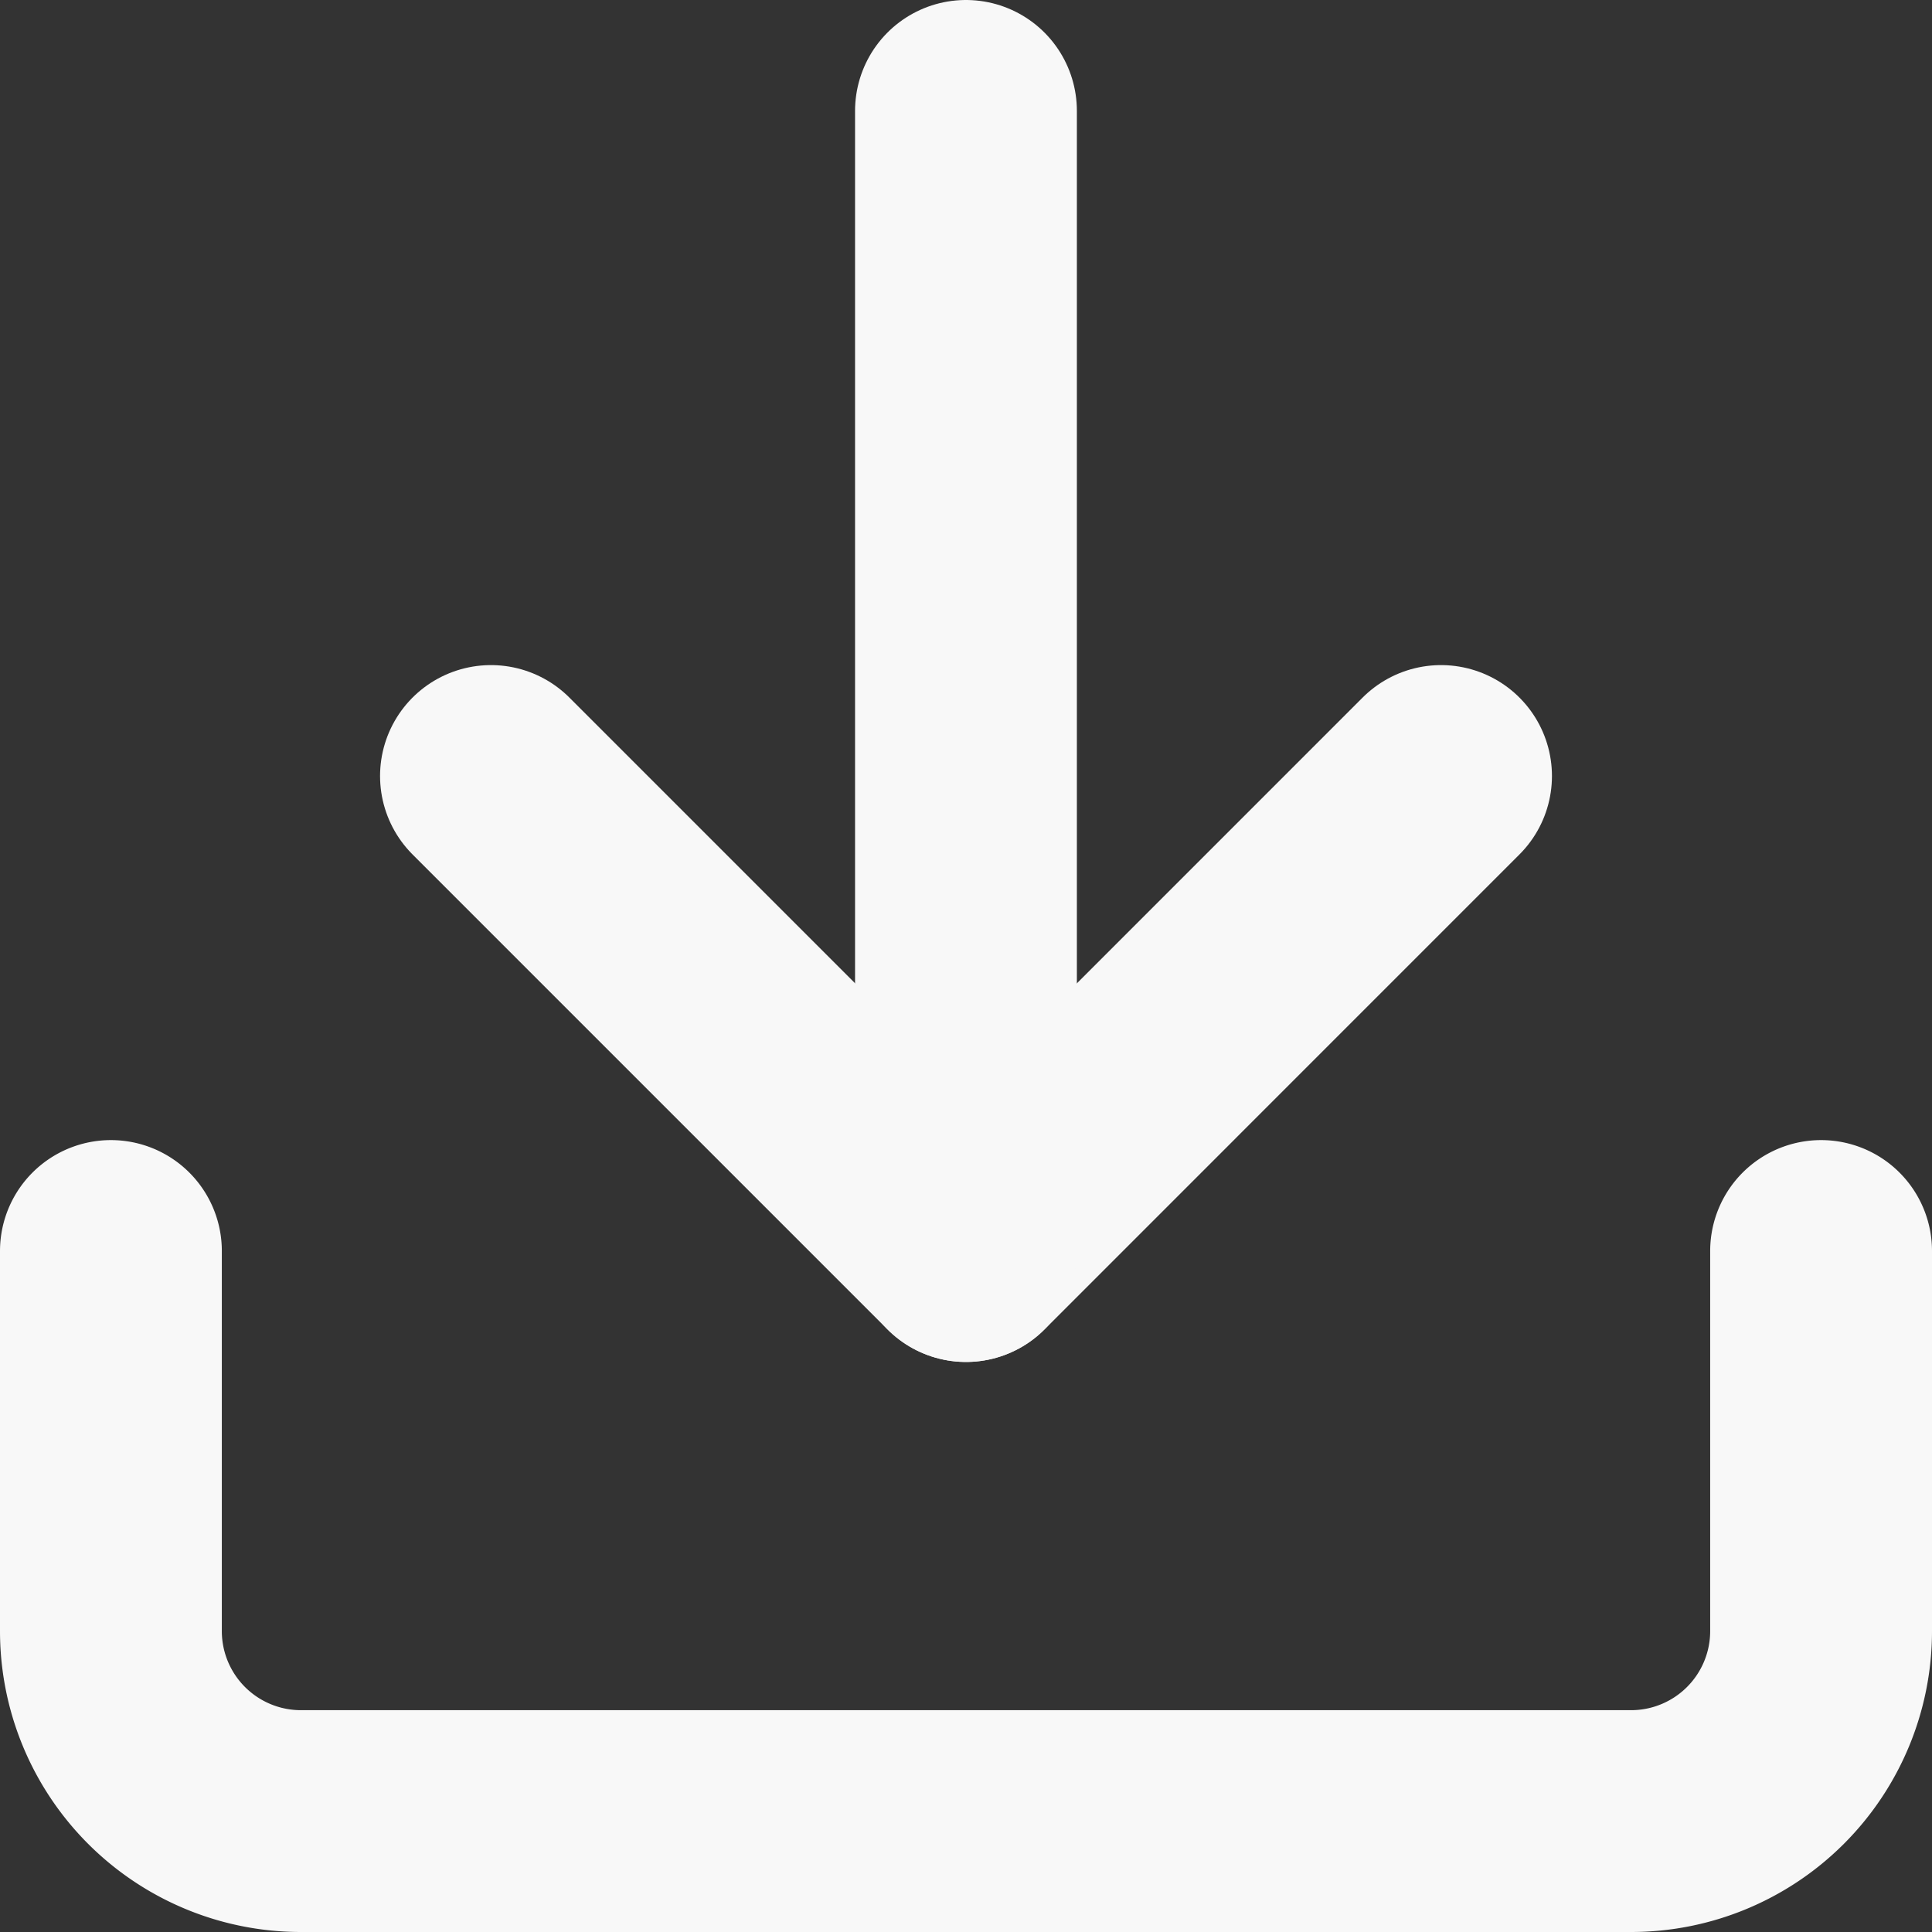
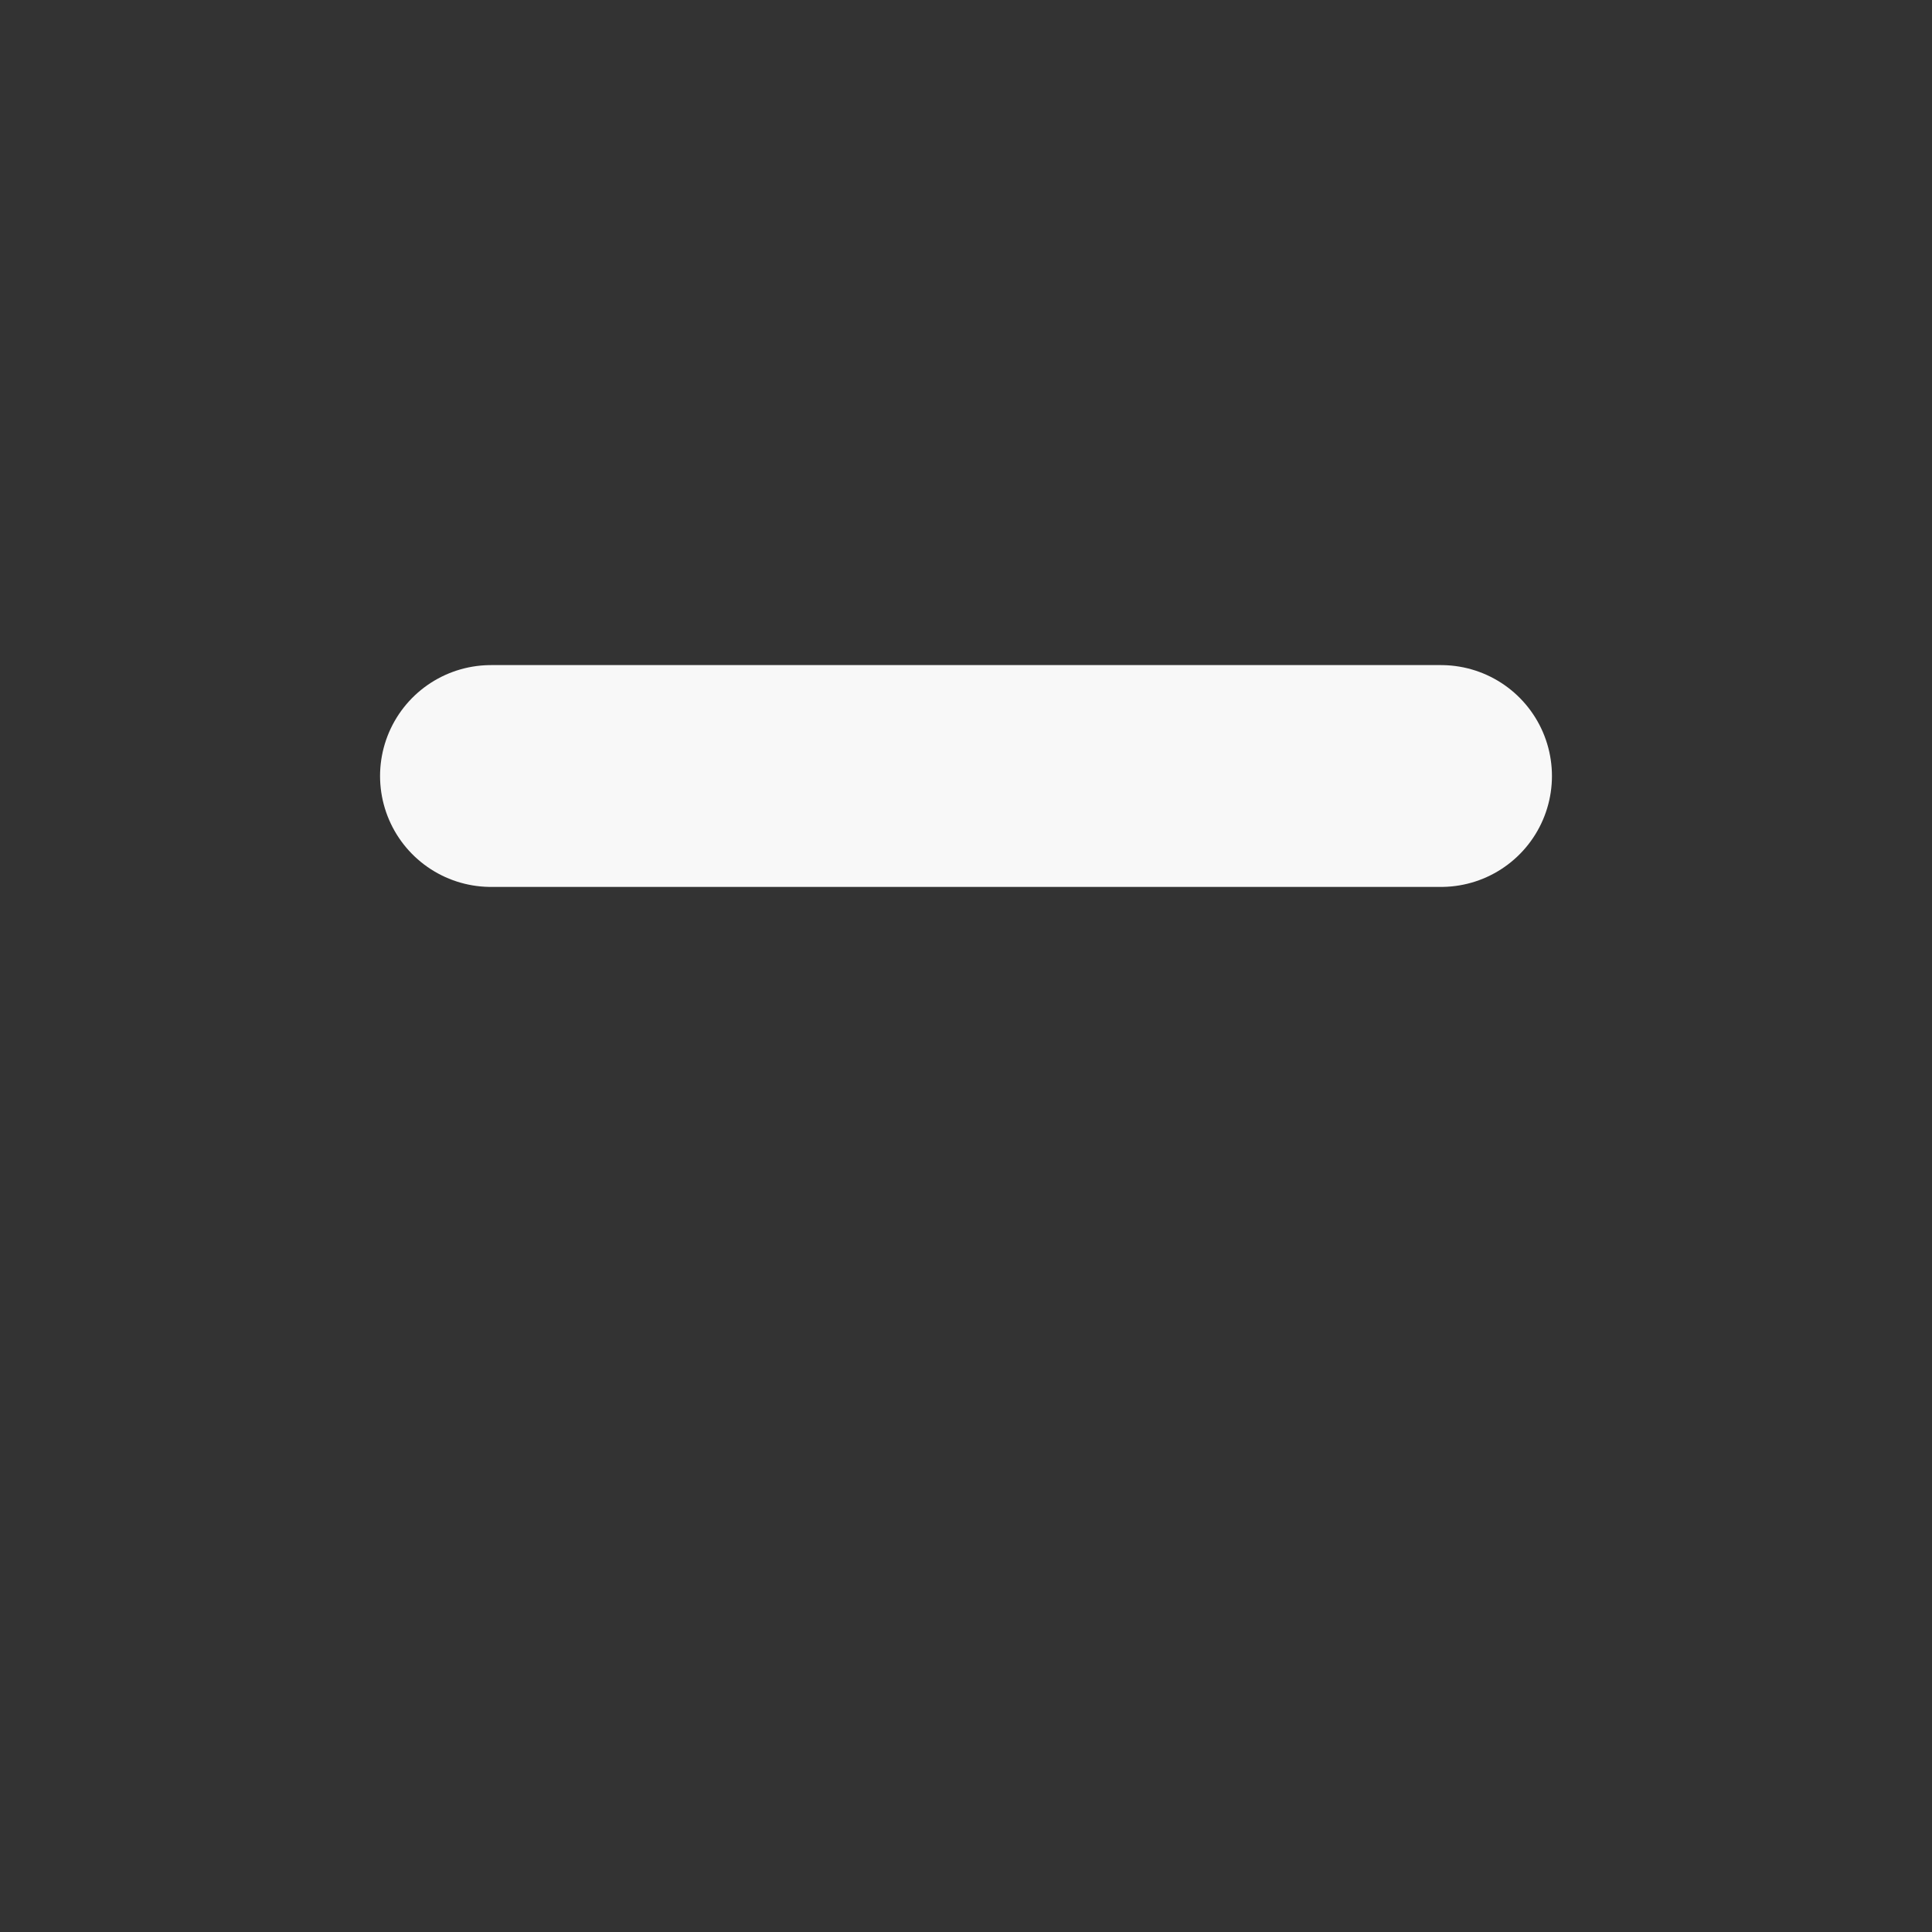
<svg xmlns="http://www.w3.org/2000/svg" width="26.129" height="26.129" viewBox="0 0 26.129 26.129">
  <rect x="0" y="0" width="26.129" height="26.129" fill="#333333" stroke="none" />
  <g id="Icon_feather-download" data-name="Icon feather-download" transform="translate(-3 -3)">
-     <path id="Tracé_18" data-name="Tracé 18" d="M27.629,22.5v5.14a2.57,2.57,0,0,1-2.57,2.57H7.07A2.57,2.57,0,0,1,4.5,27.64V22.5" transform="translate(0 -2.581)" fill="none" stroke="#f8f8f8" stroke-linecap="round" stroke-linejoin="round" stroke-width="3" />
-     <path id="Tracé_19" data-name="Tracé 19" d="M10.5,15l6.425,6.425L23.349,15" transform="translate(-0.86 -1.505)" fill="none" stroke="#f8f8f8" stroke-linecap="round" stroke-linejoin="round" stroke-width="3" />
-     <path id="Tracé_20" data-name="Tracé 20" d="M18,19.919V4.5" transform="translate(-1.936)" fill="none" stroke="#f8f8f8" stroke-linecap="round" stroke-linejoin="round" stroke-width="3" />
+     <path id="Tracé_19" data-name="Tracé 19" d="M10.5,15L23.349,15" transform="translate(-0.86 -1.505)" fill="none" stroke="#f8f8f8" stroke-linecap="round" stroke-linejoin="round" stroke-width="3" />
  </g>
</svg>